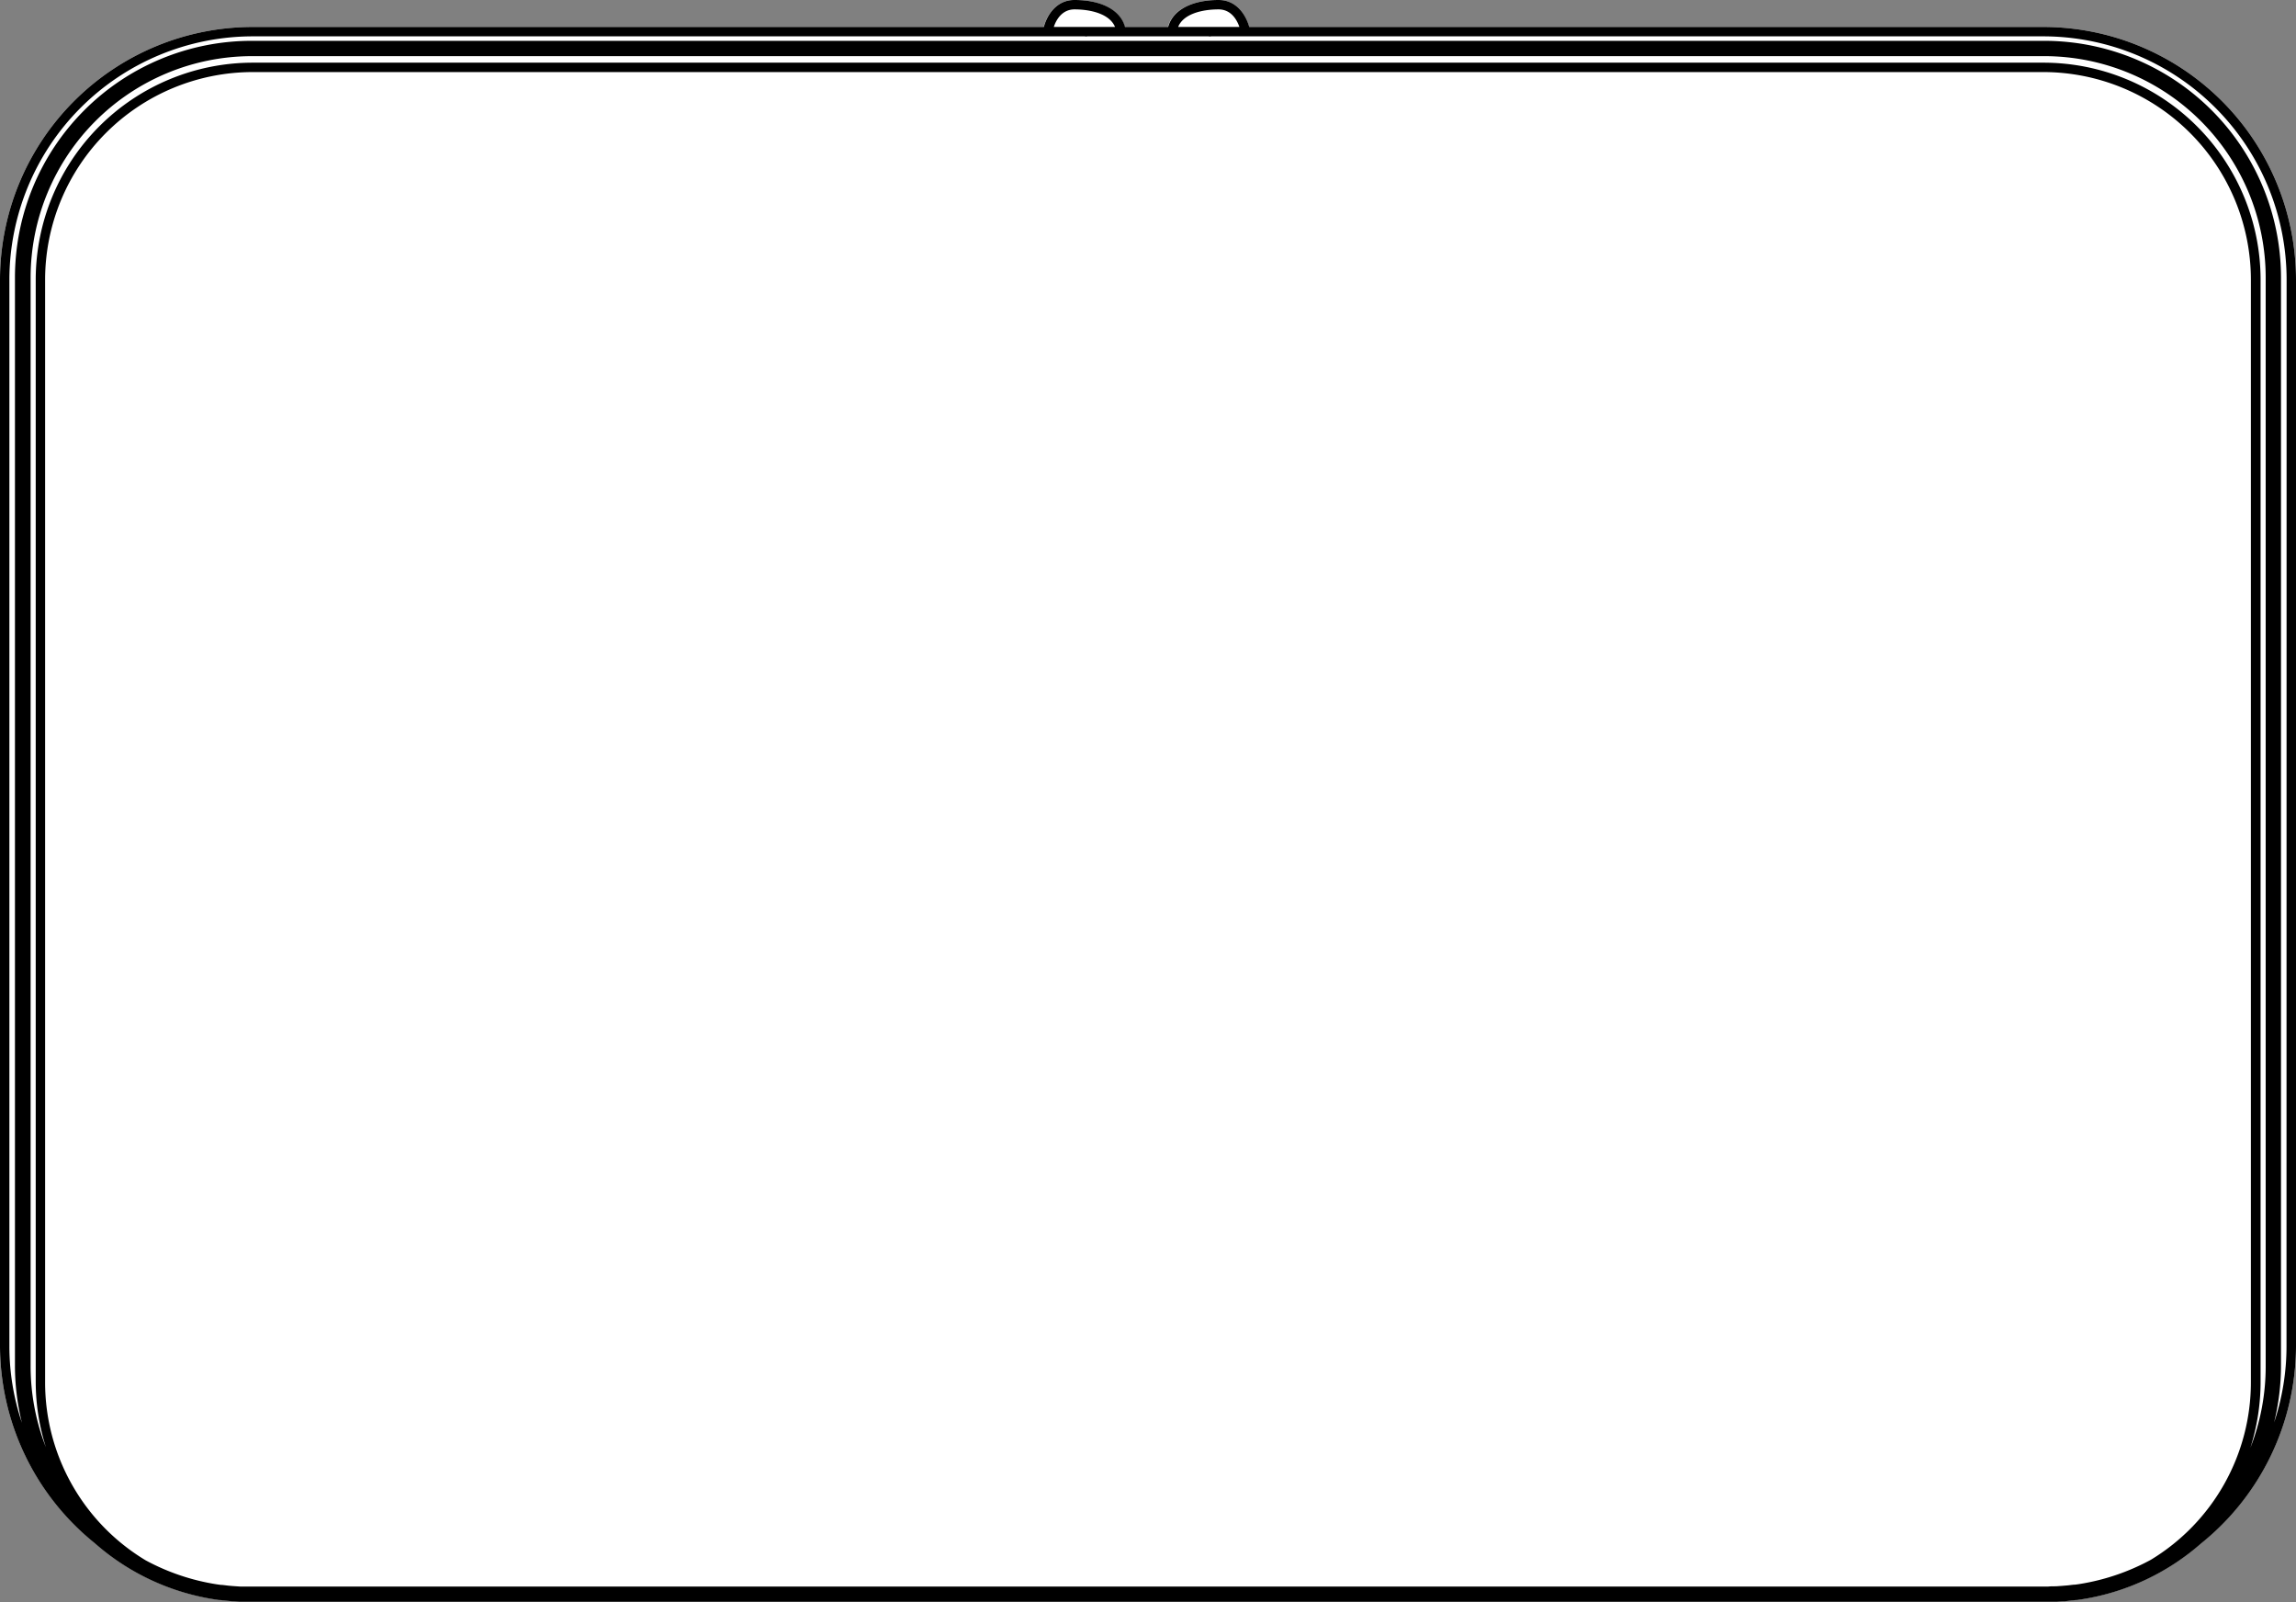
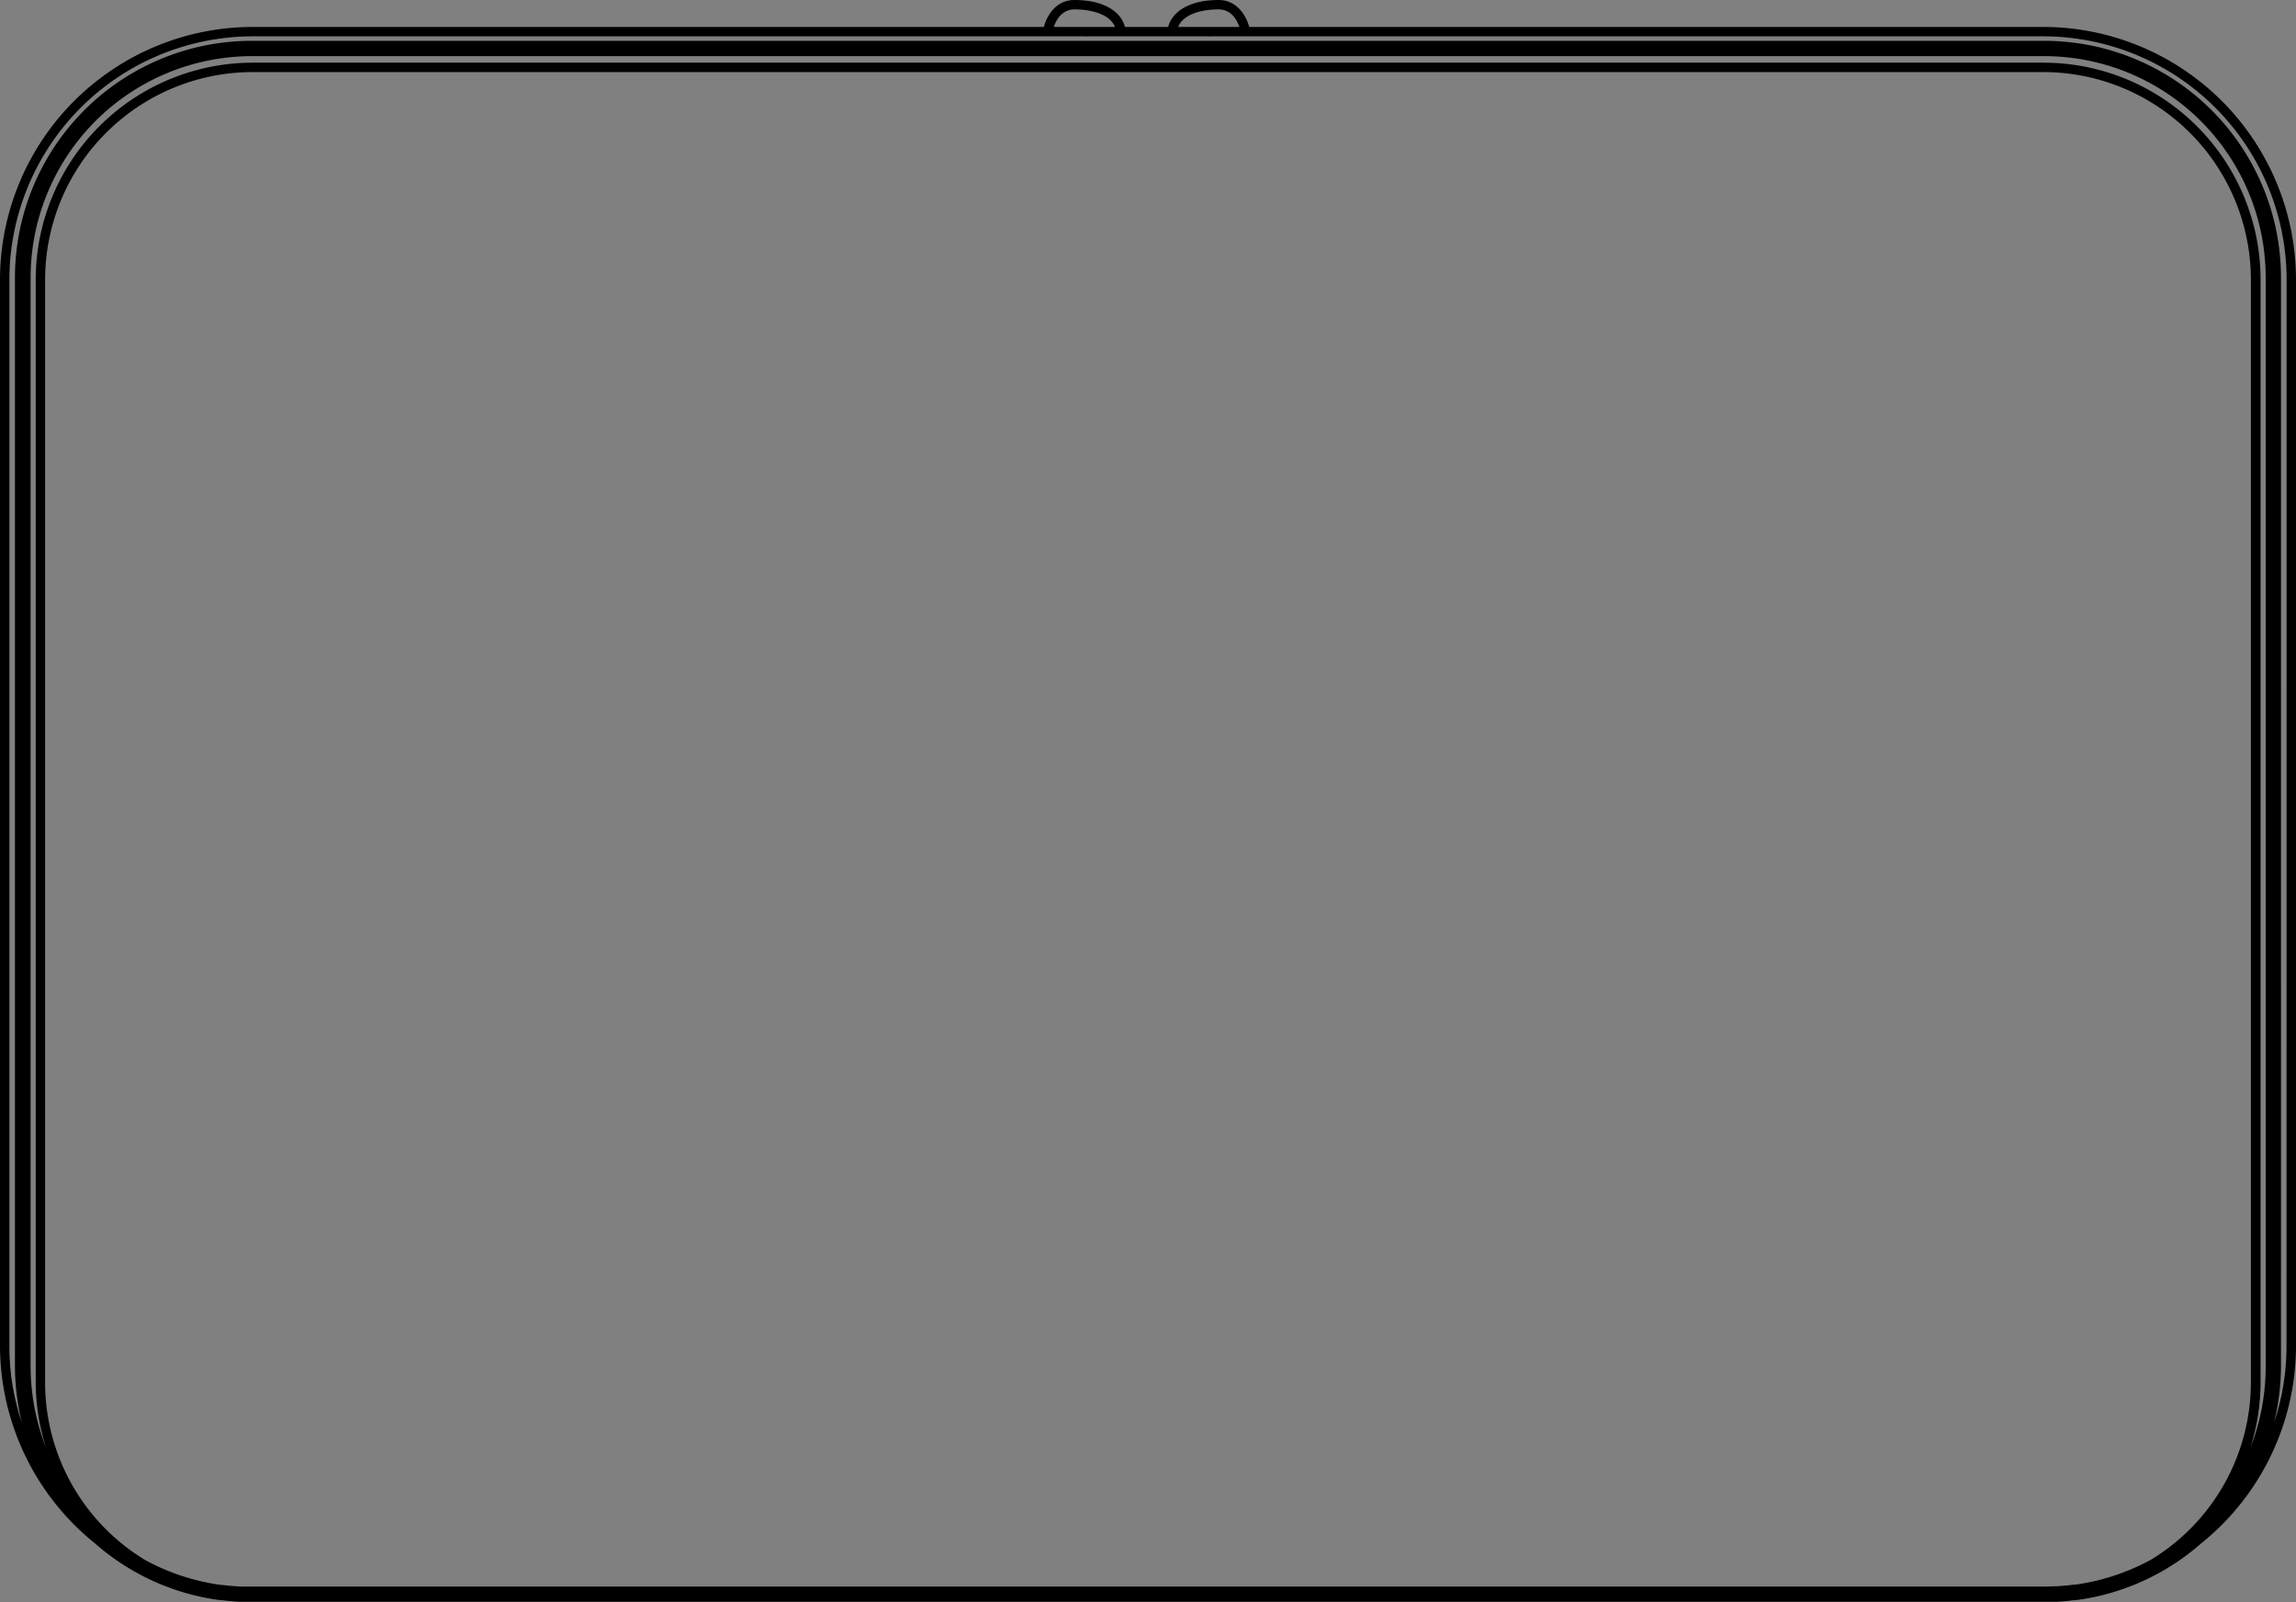
<svg xmlns="http://www.w3.org/2000/svg" viewBox="0 0 449.94 313.89">
  <rect x="0" y="0" width="449.94" height="313.89" fill="#808080" stroke="none" />
  <defs>
    <style>.cls-1{fill:#fff;}</style>
  </defs>
  <g id="Layer_2" data-name="Layer 2">
    <g id="Layer_1-2" data-name="Layer 1">
-       <path class="cls-1" d="M449.94,54.79v209a49.73,49.73,0,0,1-18.59,38.58A46.27,46.27,0,0,1,408,313.32l-.93.14-.22,0-1.28.14c-.42,0-.84.09-1.26.12l-1.2.08H403c-.39,0-.84,0-1.29,0H48.18l-.85,0h-.45c-.83-.05-1.66-.12-2.48-.2l-1.26-.14-.24,0-.93-.14a46.23,46.23,0,0,1-23.41-11A49.77,49.77,0,0,1,0,263.79v-209A49.57,49.57,0,0,1,49.52,5.28h155c.59-2.16,2.37-5.28,6-5.28,5.33,0,9,2,9.88,5.28h8.46C229.77,2,233.46,0,238.79,0c3.65,0,5.43,3.12,6,5.28H400.43A49.57,49.57,0,0,1,449.94,54.79Z" />
      <path d="M400.43,5.28H244.81c-.59-2.16-2.37-5.28-6-5.28-5.33,0-9,2-9.89,5.28h-8.46C219.58,2,215.89,0,210.56,0c-3.65,0-5.43,3.12-6,5.28h-155A49.57,49.57,0,0,0,0,54.79v209a49.77,49.77,0,0,0,18.56,38.56,46.23,46.23,0,0,0,23.41,11l.93.14.24,0,1.26.14c.82.08,1.65.15,2.48.2h.45l.85,0h353.5c.45,0,.9,0,1.29,0h.11l1.2-.08c.42,0,.84-.08,1.26-.12l1.28-.14.22,0,.93-.14a46.27,46.27,0,0,0,23.38-10.95,49.73,49.73,0,0,0,18.59-38.58v-209A49.57,49.57,0,0,0,400.43,5.28ZM238.79,1.84c2.5,0,3.63,2.1,4.09,3.44h-12C231.87,2.77,235.48,1.84,238.79,1.84Zm-28.23,0c3.3,0,6.92.93,7.95,3.44h-12C206.93,4,208.06,1.84,210.56,1.84ZM421.49,305.61a43.52,43.52,0,0,1-14,4.75c-.28.05-.57.08-.86.12l-.21,0-1.18.14-1.19.1-1.13.08h-.11c-.47,0-.94,0-1.42.05H48.28l-.9,0h-.32c-.79-.05-1.58-.1-2.36-.18l-1.17-.14-.22,0-.87-.12a43.34,43.34,0,0,1-13.9-4.7,40.65,40.65,0,0,1-19.7-34.87v-216A40.72,40.72,0,0,1,49.52,14.12H400.43A40.71,40.71,0,0,1,441.1,54.79v216A40.65,40.65,0,0,1,421.49,305.61ZM444,267.53A43.76,43.76,0,0,1,441,283.67a42.84,42.84,0,0,0,2-12.88v-216a42.56,42.56,0,0,0-42.51-42.51H49.52A42.56,42.56,0,0,0,7,54.79v216a42.54,42.54,0,0,0,2,12.78,43.62,43.62,0,0,1-3-16V54.33A43.41,43.41,0,0,1,49.28,11H400.66A43.41,43.41,0,0,1,444,54.33Zm4.08-3.74a46.92,46.92,0,0,1-2.43,14.91A46.74,46.74,0,0,0,447,267.53V54.33A46.42,46.42,0,0,0,400.66,8H49.28A46.41,46.41,0,0,0,2.93,54.33v213.2A46.84,46.84,0,0,0,4.3,278.78a46.83,46.83,0,0,1-2.46-15v-209A47.73,47.73,0,0,1,49.52,7.12H212.6a.94.94,0,0,0,.47,0h23.8a.9.9,0,0,0,.46,0h163.1A47.72,47.72,0,0,1,448.1,54.79Z" />
    </g>
  </g>
</svg>